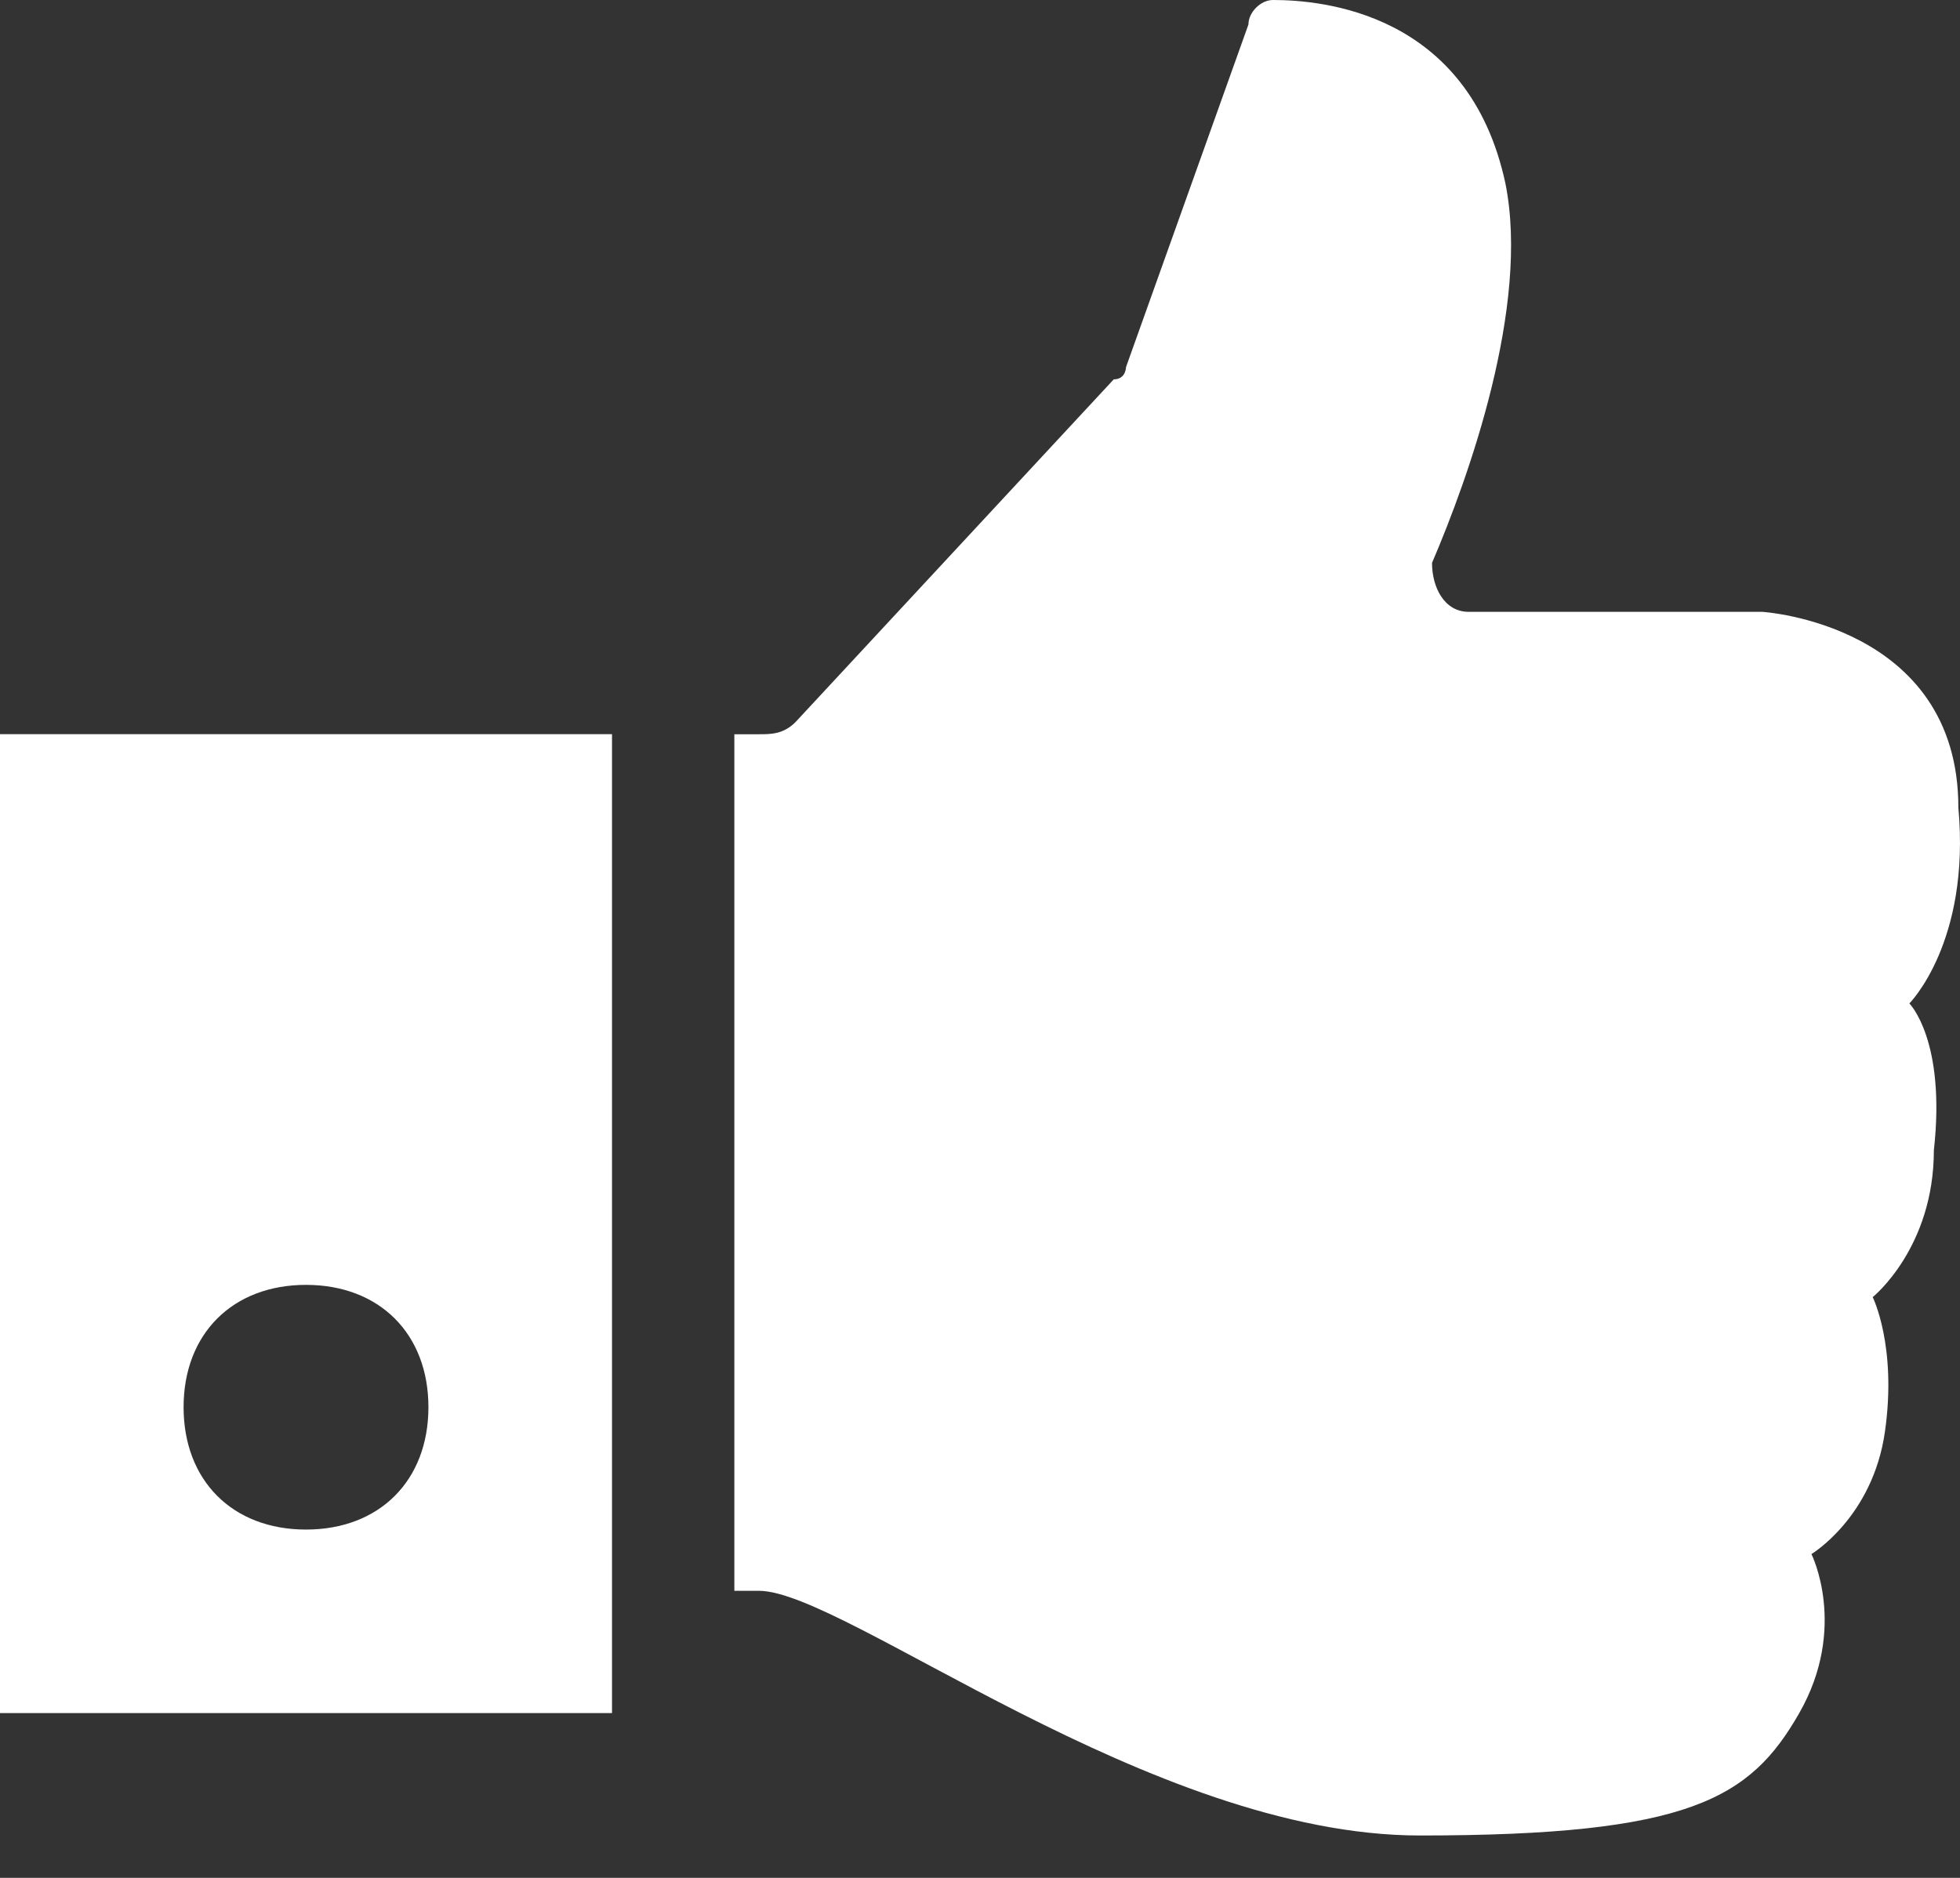
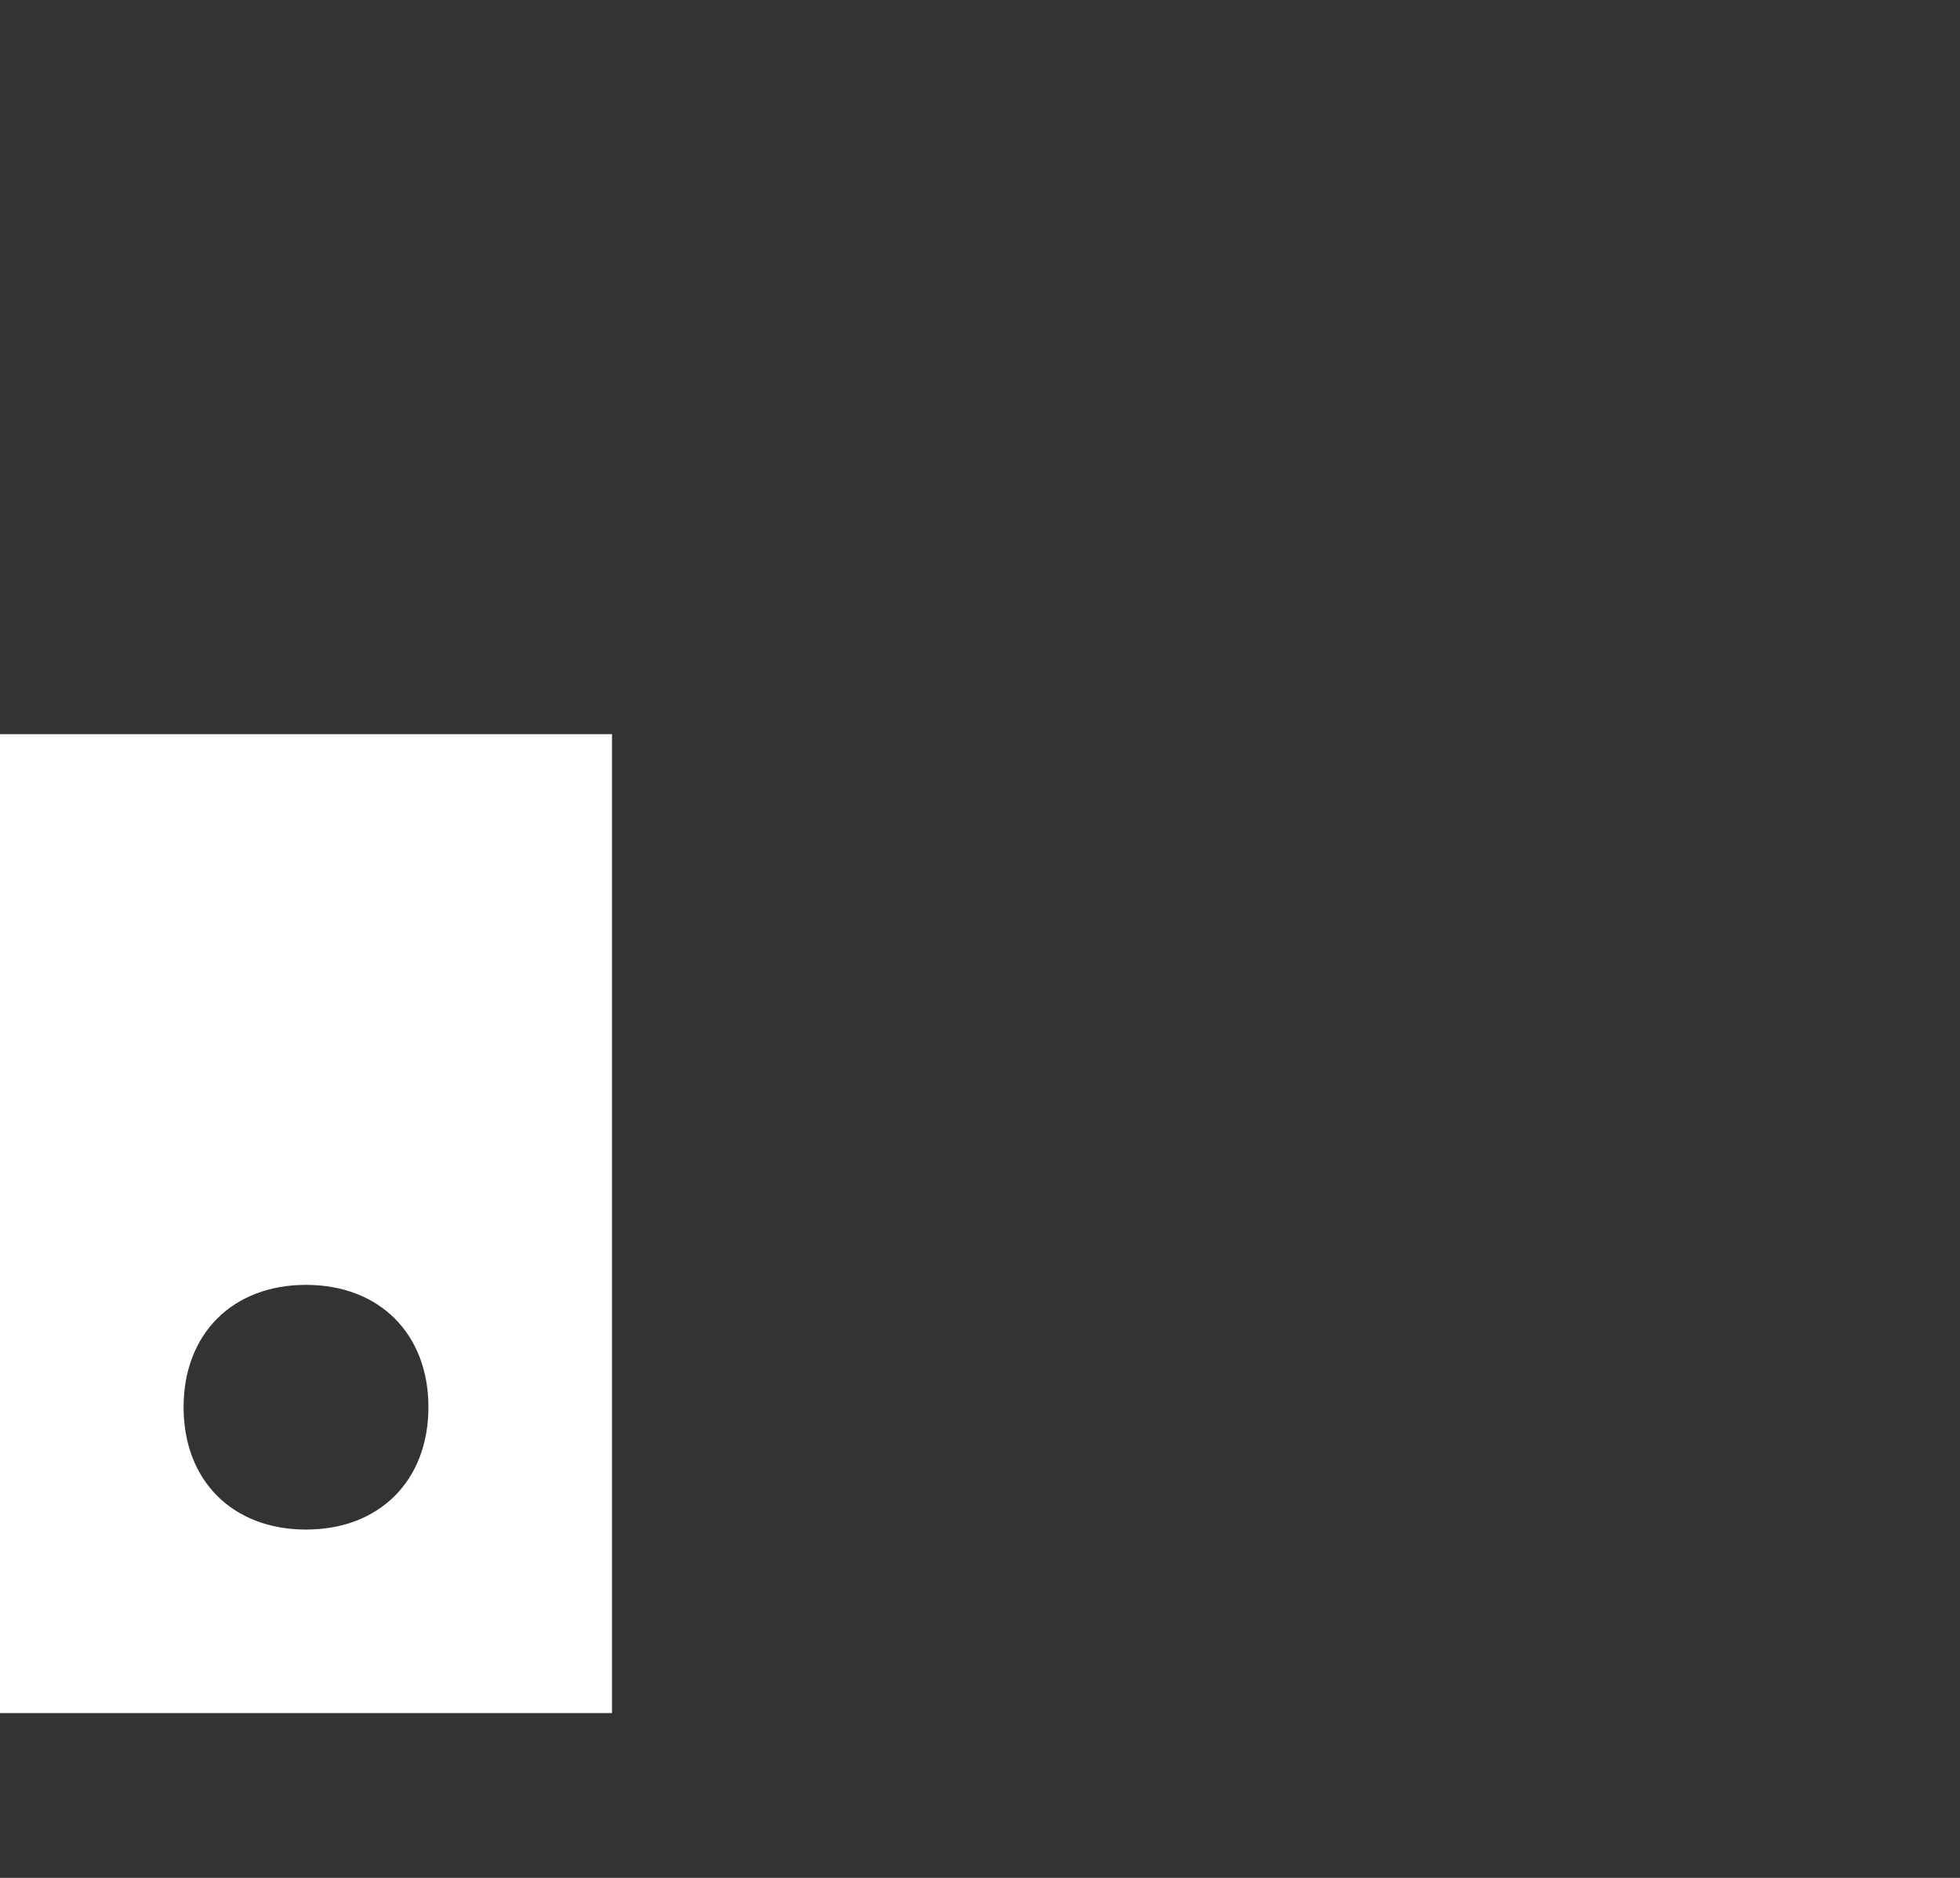
<svg xmlns="http://www.w3.org/2000/svg" width="24" height="23" viewBox="0 0 24 23" fill="none">
  <rect x="0" y="0" width="24" height="23" fill="#333333" stroke="none" />
-   <path d="M23.38 12.29C23.38 12.29 24.13 11.54 23.98 9.892C23.98 7.644 21.582 7.494 21.582 7.494H17.985C17.685 7.494 17.535 7.194 17.535 6.894C17.985 5.845 18.734 3.747 18.434 2.248C17.985 0.15 16.186 0 15.587 0C15.437 0 15.287 0.15 15.287 0.3L13.788 4.496C13.788 4.496 13.788 4.646 13.638 4.646L9.742 8.843C9.592 8.993 9.442 8.993 9.292 8.993H8.992V19.484H9.292C10.341 19.484 14.088 22.481 17.385 22.481C20.683 22.481 21.432 22.032 22.031 20.983C22.631 19.933 22.181 19.034 22.181 19.034C22.181 19.034 22.931 18.585 23.081 17.535C23.23 16.486 22.931 15.887 22.931 15.887C22.931 15.887 23.68 15.287 23.68 14.088C23.83 12.739 23.38 12.29 23.38 12.29Z" fill="white" />
  <path d="M0 20.982H7.494V8.992H0V20.982ZM3.747 15.737C4.646 15.737 5.246 16.336 5.246 17.235C5.246 18.135 4.646 18.734 3.747 18.734C2.848 18.734 2.248 18.135 2.248 17.235C2.248 16.336 2.848 15.737 3.747 15.737Z" fill="white" />
</svg>